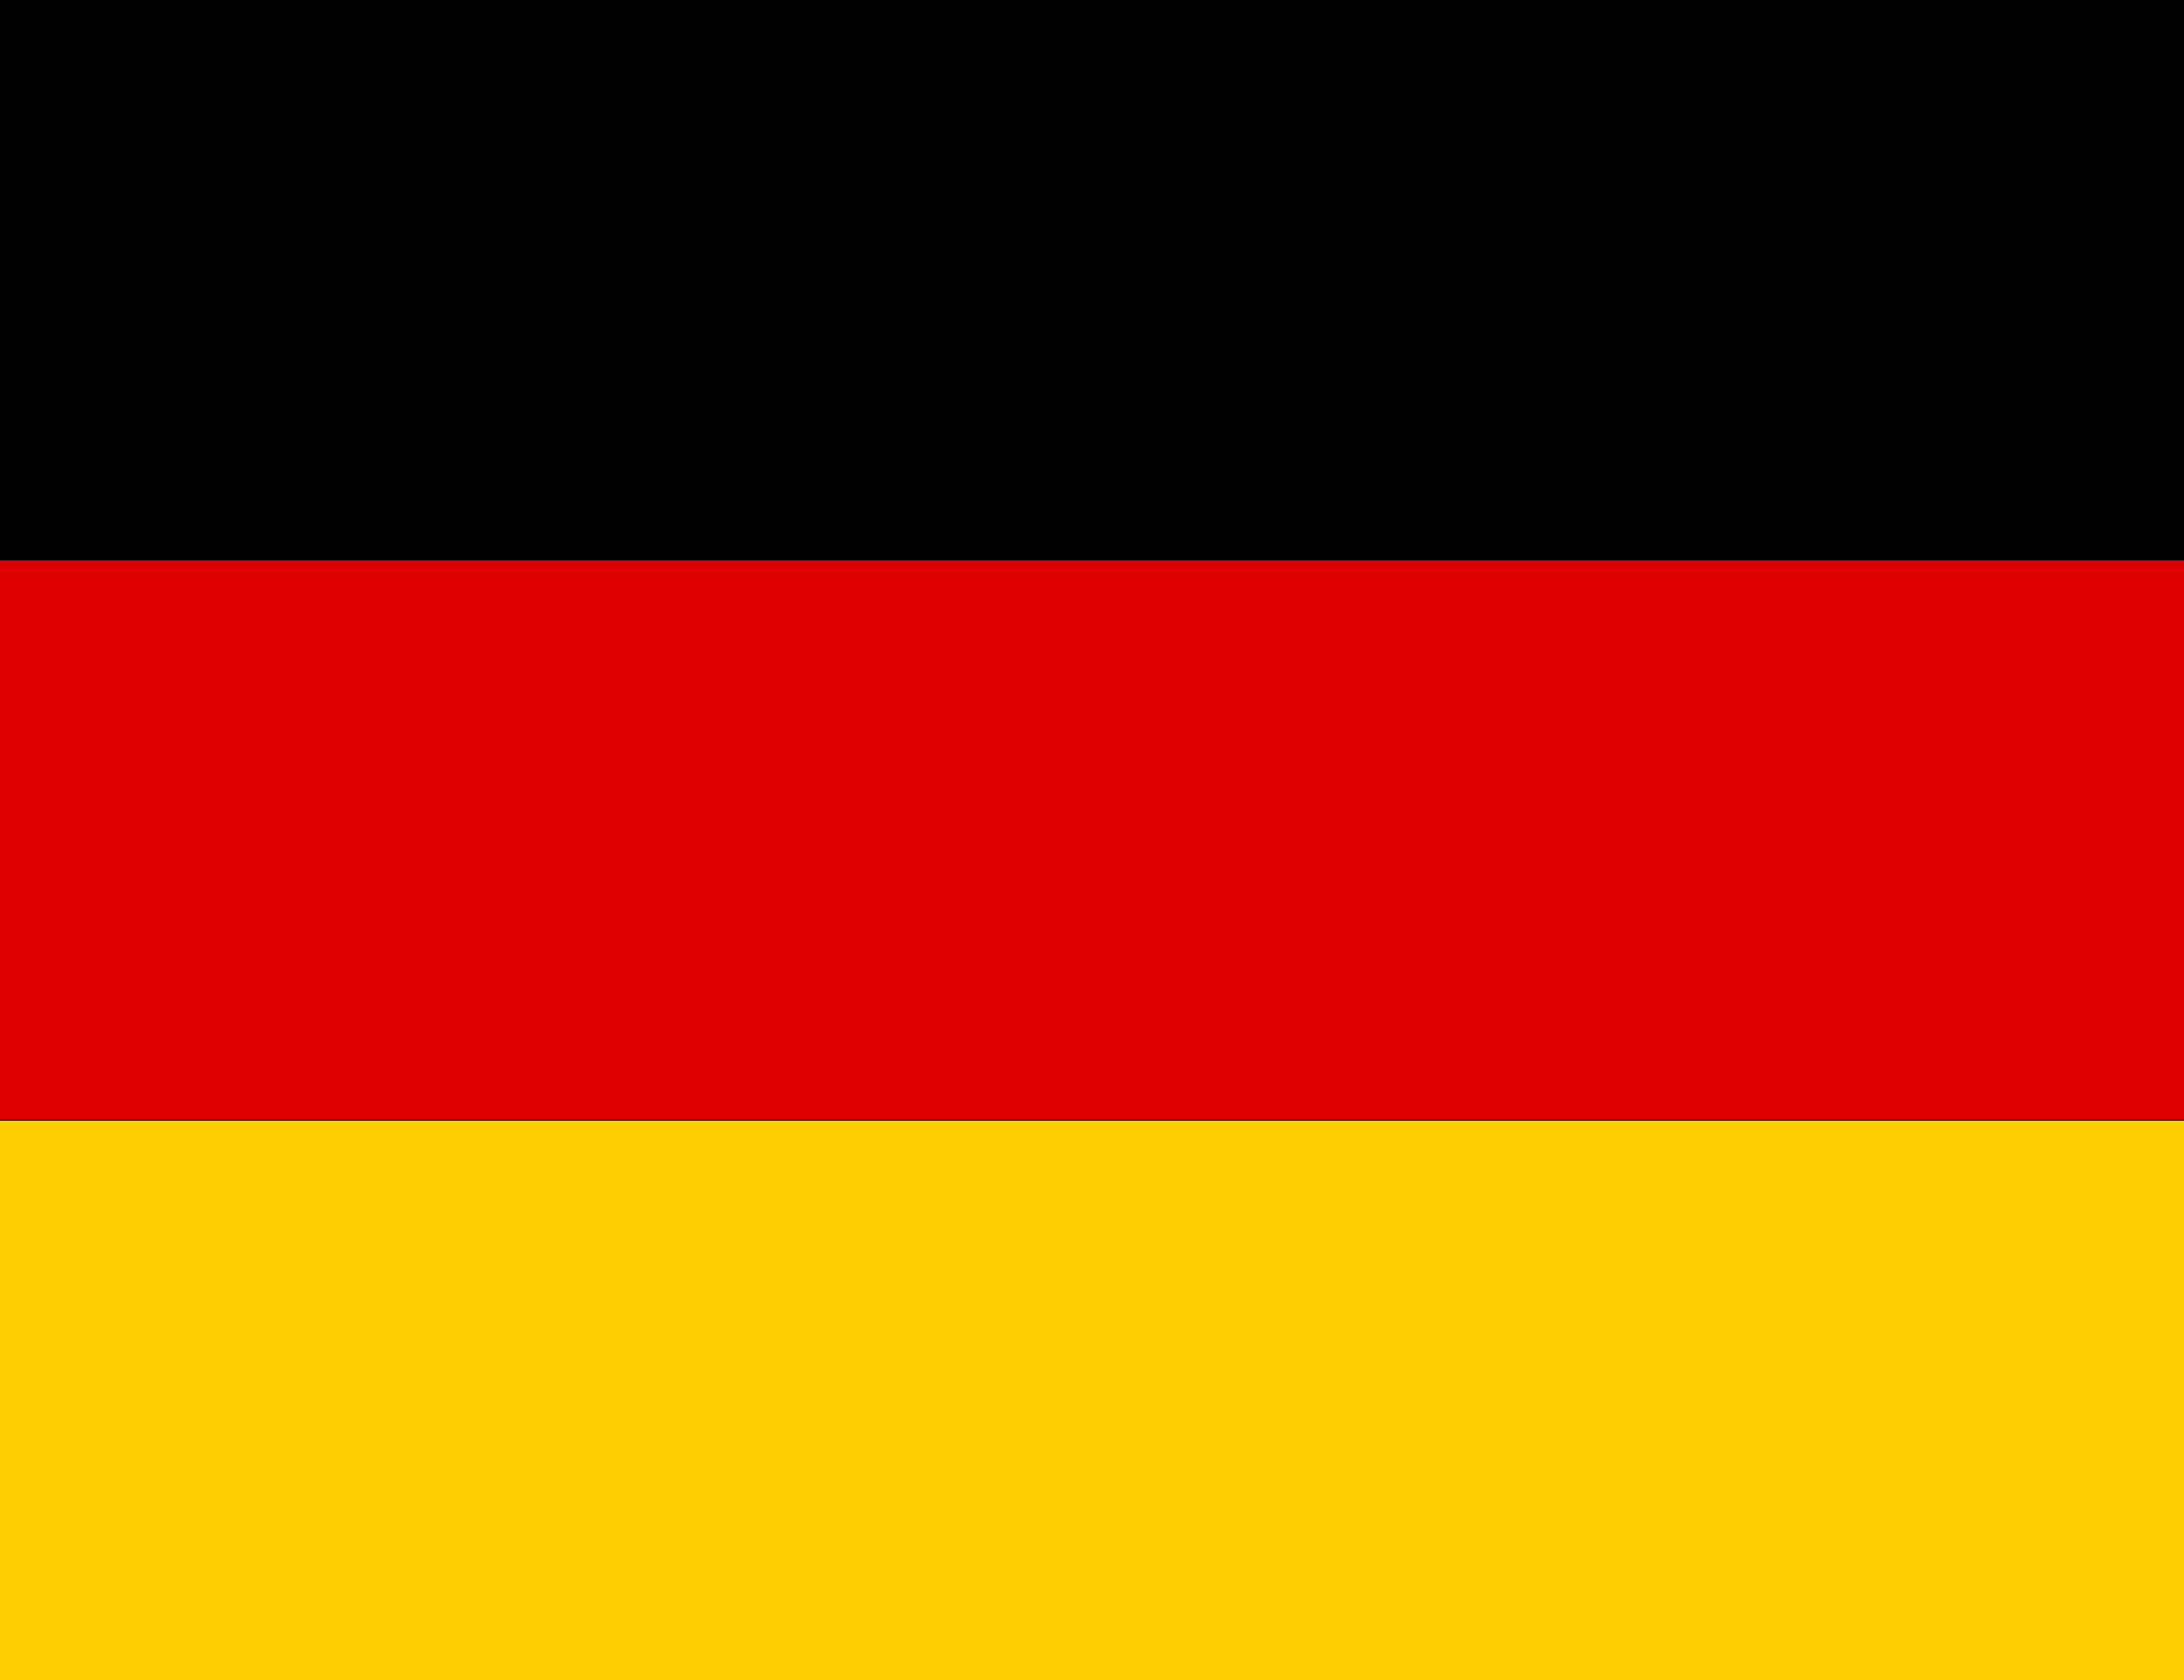
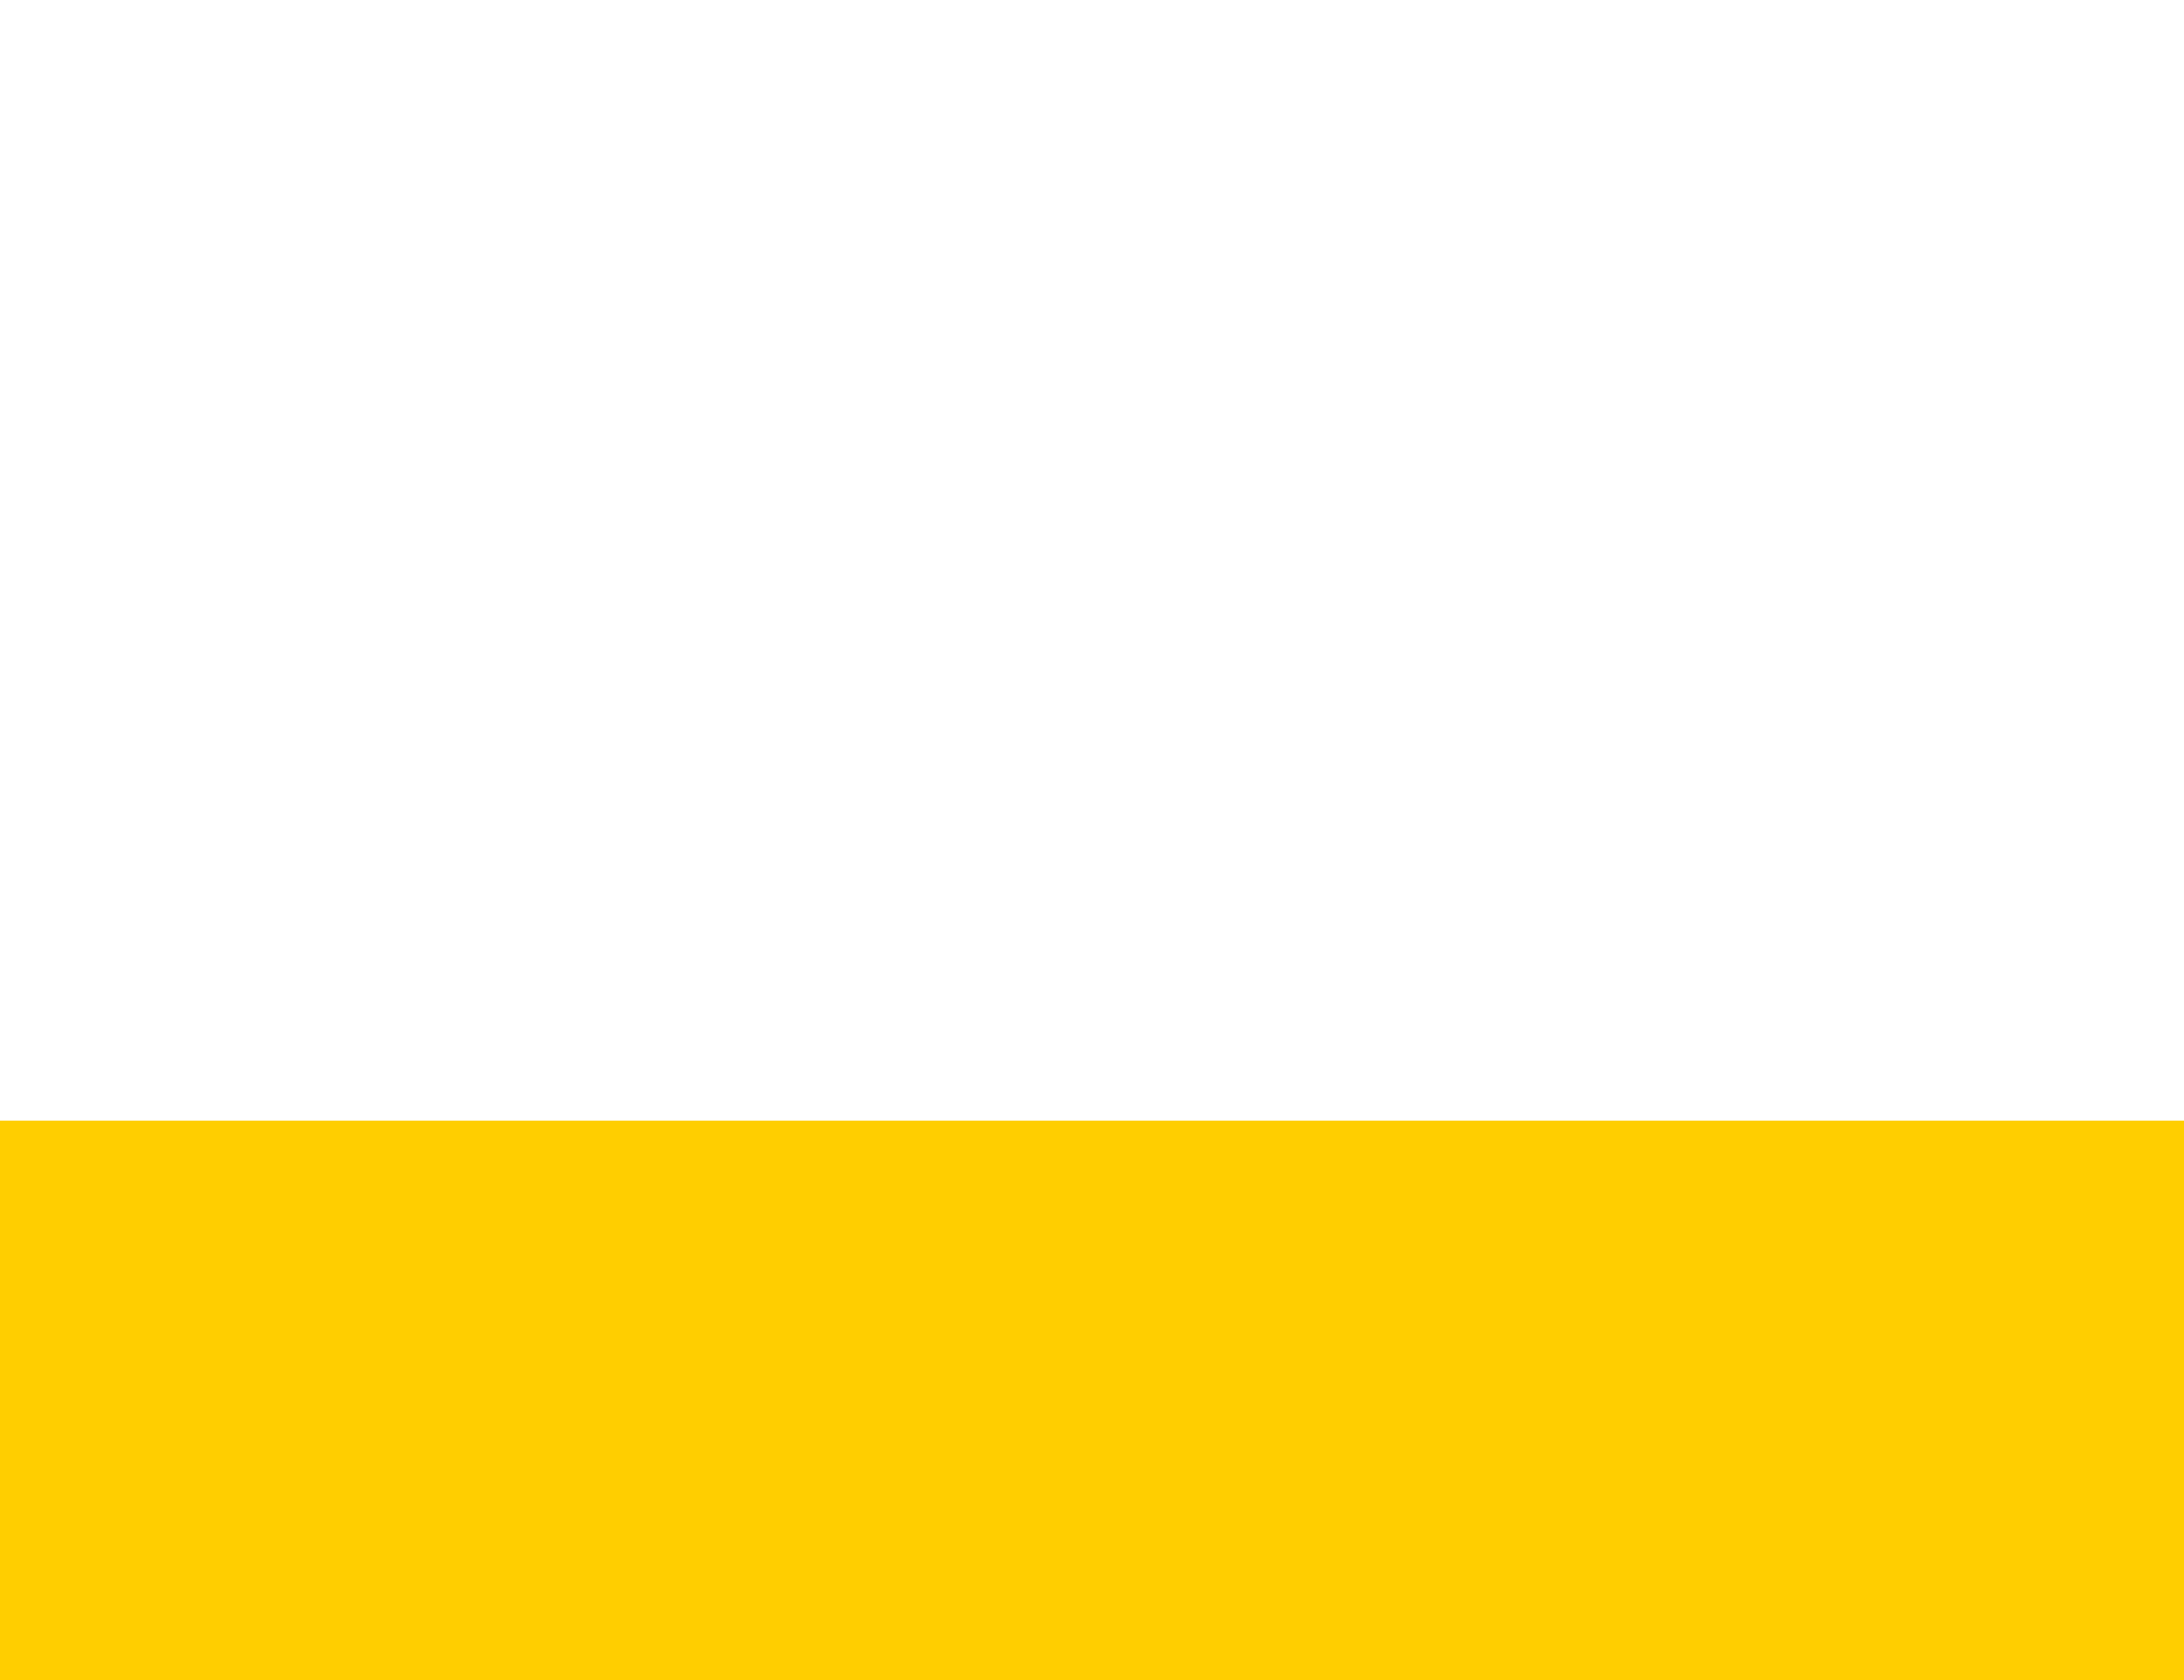
<svg xmlns="http://www.w3.org/2000/svg" width="26" height="20" viewBox="0 0 26 20" fill="none">
  <g clip-path="url(#clip0)">
-     <rect width="26" height="20" fill="#000000" />
-     <rect y="6.67" width="26" height="6.66" fill="#DD0000" />
    <rect y="13.34" width="26" height="6.66" fill="#FFCE00" />
  </g>
  <defs>
    <clipPath id="clip0">
      <rect width="26" height="20" fill="white" />
    </clipPath>
  </defs>
</svg>